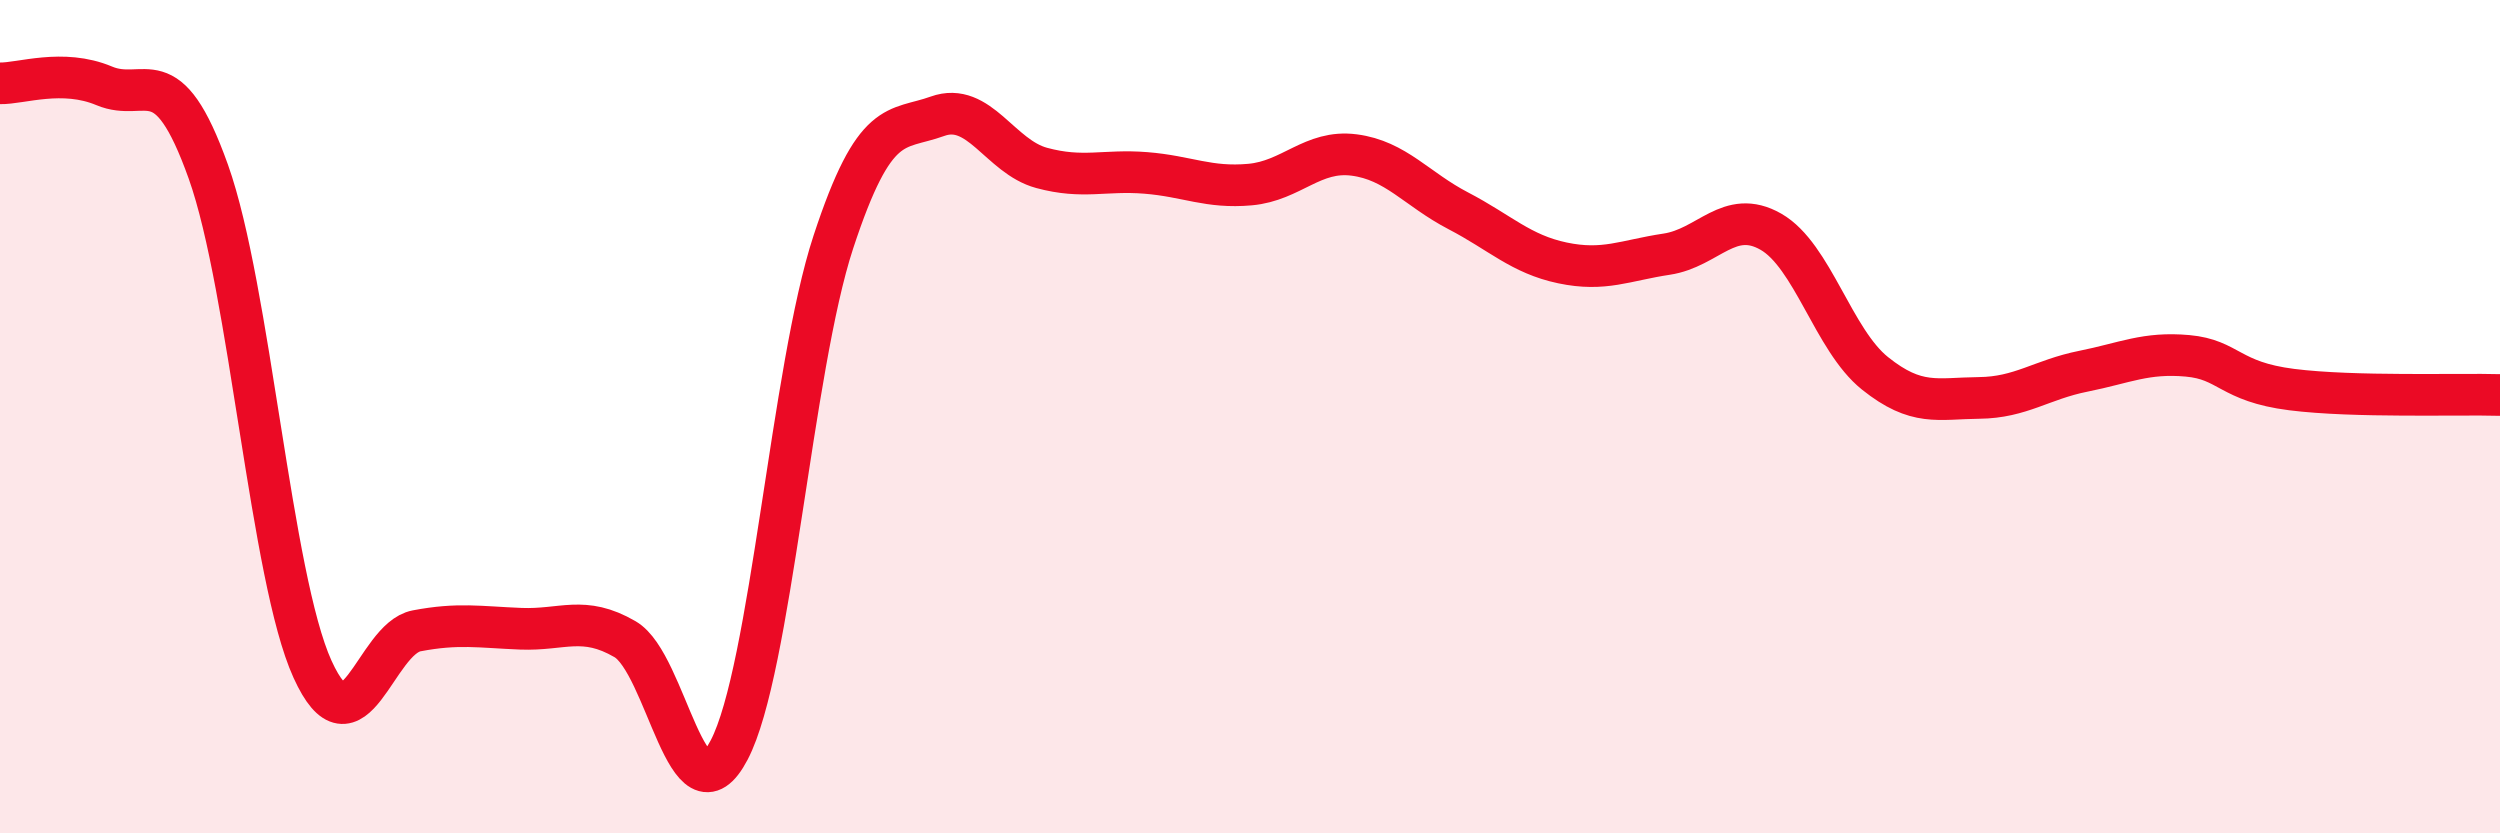
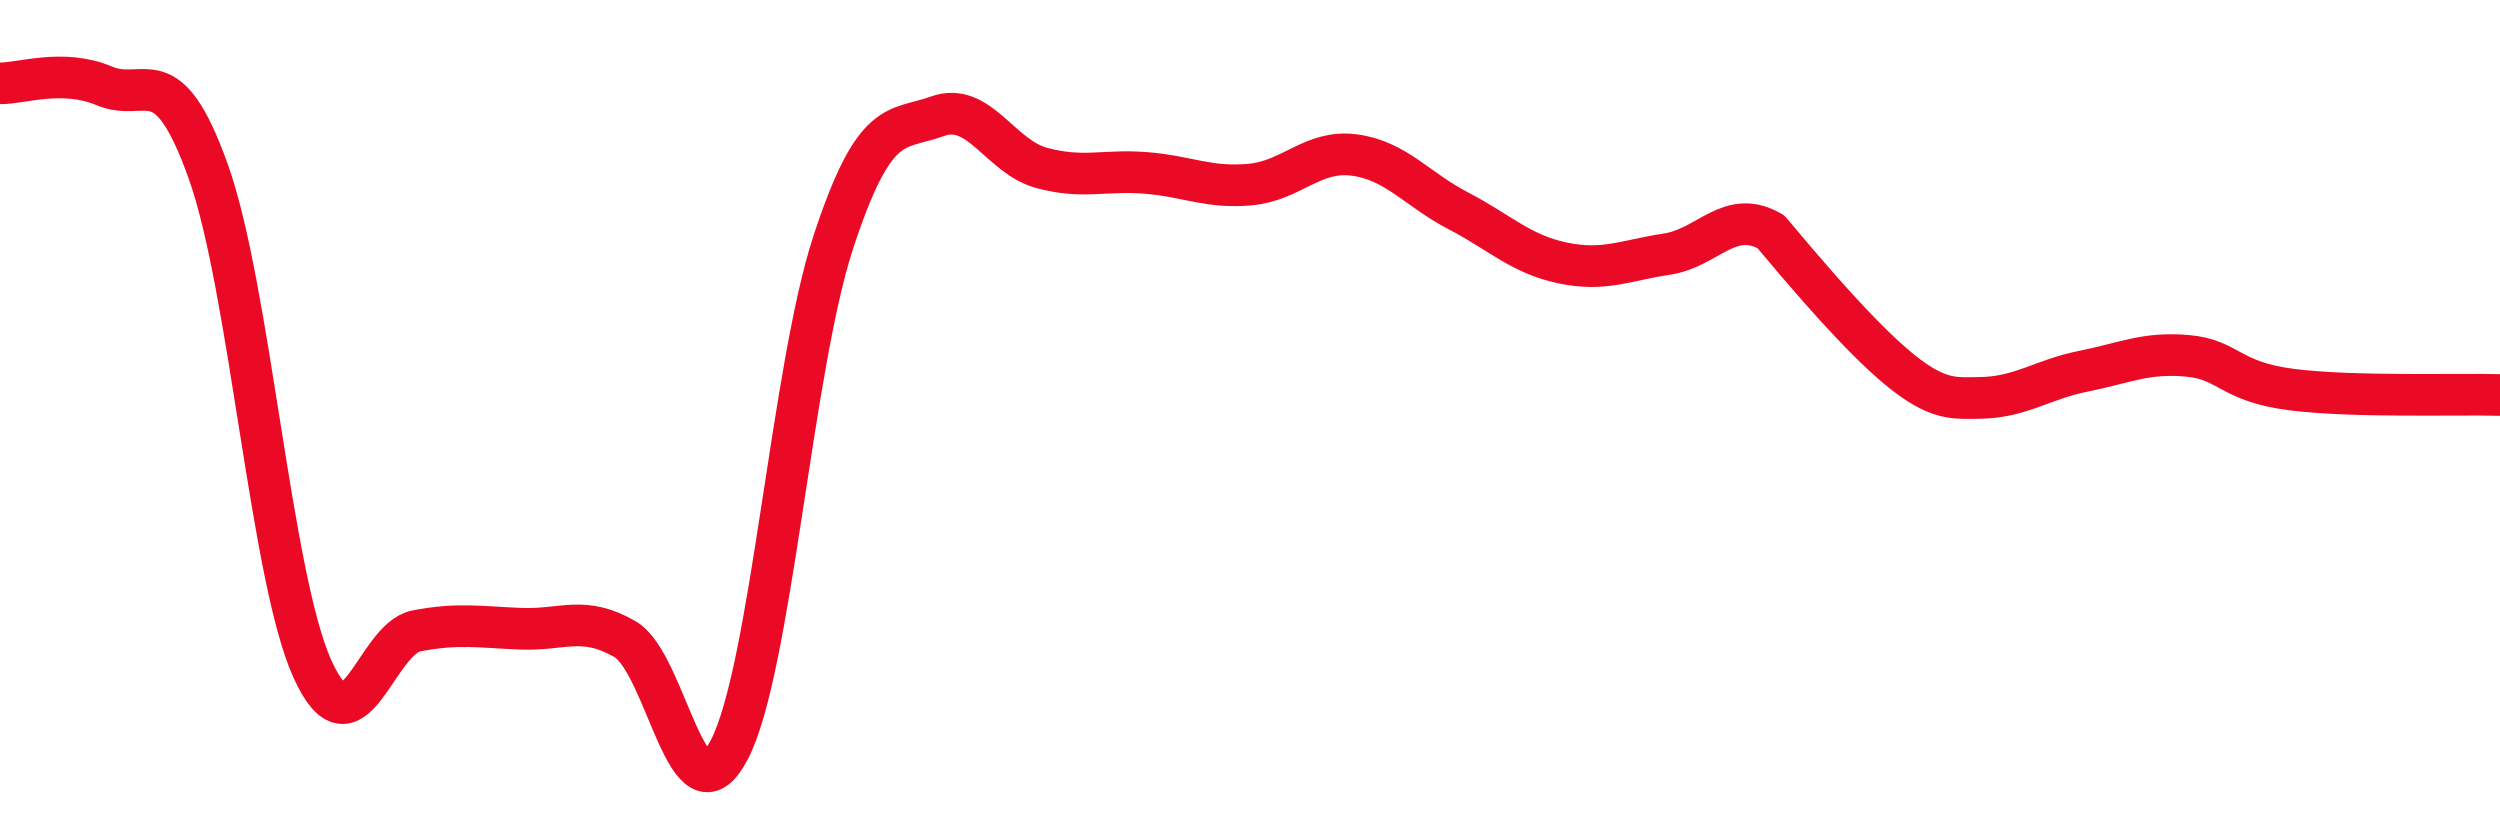
<svg xmlns="http://www.w3.org/2000/svg" width="60" height="20" viewBox="0 0 60 20">
-   <path d="M 0,2 C 0.5,2.01 1.5,1.64 2.5,2.06 C 3.5,2.48 4,1.32 5,4.12 C 6,6.92 6.5,13.86 7.5,16.06 C 8.5,18.26 9,15.33 10,15.14 C 11,14.95 11.5,15.05 12.5,15.09 C 13.5,15.13 14,14.76 15,15.34 C 16,15.92 16.5,19.91 17.5,18 C 18.5,16.09 19,8.85 20,5.81 C 21,2.77 21.5,3.15 22.5,2.79 C 23.5,2.43 24,3.76 25,4.03 C 26,4.3 26.5,4.07 27.5,4.15 C 28.5,4.23 29,4.52 30,4.43 C 31,4.34 31.5,3.59 32.5,3.72 C 33.5,3.85 34,4.54 35,5.06 C 36,5.58 36.5,6.1 37.5,6.31 C 38.5,6.52 39,6.25 40,6.1 C 41,5.95 41.5,4.99 42.5,5.56 C 43.5,6.13 44,8.16 45,8.96 C 46,9.76 46.5,9.56 47.5,9.55 C 48.5,9.54 49,9.11 50,8.91 C 51,8.71 51.5,8.45 52.5,8.54 C 53.5,8.63 53.5,9.16 55,9.35 C 56.5,9.54 59,9.45 60,9.48L60 20L0 20Z" fill="#EB0A25" opacity="0.1" stroke-linecap="round" stroke-linejoin="round" />
-   <path d="M 0,2 C 0.5,2.01 1.5,1.64 2.5,2.06 C 3.5,2.48 4,1.32 5,4.12 C 6,6.92 6.5,13.86 7.5,16.06 C 8.5,18.26 9,15.33 10,15.14 C 11,14.95 11.5,15.05 12.5,15.09 C 13.5,15.13 14,14.76 15,15.34 C 16,15.92 16.5,19.91 17.5,18 C 18.5,16.09 19,8.85 20,5.81 C 21,2.77 21.5,3.15 22.5,2.79 C 23.5,2.43 24,3.76 25,4.03 C 26,4.3 26.5,4.07 27.5,4.15 C 28.5,4.23 29,4.52 30,4.43 C 31,4.34 31.5,3.59 32.5,3.72 C 33.5,3.85 34,4.54 35,5.06 C 36,5.58 36.5,6.1 37.5,6.31 C 38.5,6.52 39,6.25 40,6.1 C 41,5.95 41.5,4.99 42.5,5.56 C 43.5,6.13 44,8.16 45,8.96 C 46,9.76 46.5,9.56 47.5,9.55 C 48.5,9.54 49,9.11 50,8.91 C 51,8.71 51.5,8.45 52.5,8.54 C 53.5,8.63 53.5,9.16 55,9.35 C 56.5,9.54 59,9.45 60,9.48" stroke="#EB0A25" stroke-width="1" fill="none" stroke-linecap="round" stroke-linejoin="round" />
+   <path d="M 0,2 C 0.5,2.01 1.5,1.64 2.5,2.06 C 3.5,2.48 4,1.32 5,4.12 C 6,6.92 6.5,13.86 7.5,16.06 C 8.5,18.26 9,15.33 10,15.14 C 11,14.95 11.5,15.05 12.5,15.09 C 13.5,15.13 14,14.76 15,15.34 C 16,15.92 16.5,19.91 17.5,18 C 18.5,16.09 19,8.85 20,5.81 C 21,2.77 21.5,3.15 22.5,2.79 C 23.5,2.43 24,3.76 25,4.03 C 26,4.3 26.5,4.07 27.5,4.15 C 28.5,4.23 29,4.52 30,4.43 C 31,4.34 31.5,3.59 32.5,3.72 C 33.5,3.85 34,4.54 35,5.06 C 36,5.58 36.5,6.1 37.5,6.31 C 38.5,6.52 39,6.25 40,6.1 C 41,5.95 41.5,4.99 42.5,5.56 C 46,9.76 46.5,9.56 47.5,9.55 C 48.5,9.54 49,9.11 50,8.91 C 51,8.71 51.5,8.45 52.5,8.54 C 53.5,8.63 53.5,9.16 55,9.35 C 56.5,9.54 59,9.45 60,9.48" stroke="#EB0A25" stroke-width="1" fill="none" stroke-linecap="round" stroke-linejoin="round" />
</svg>